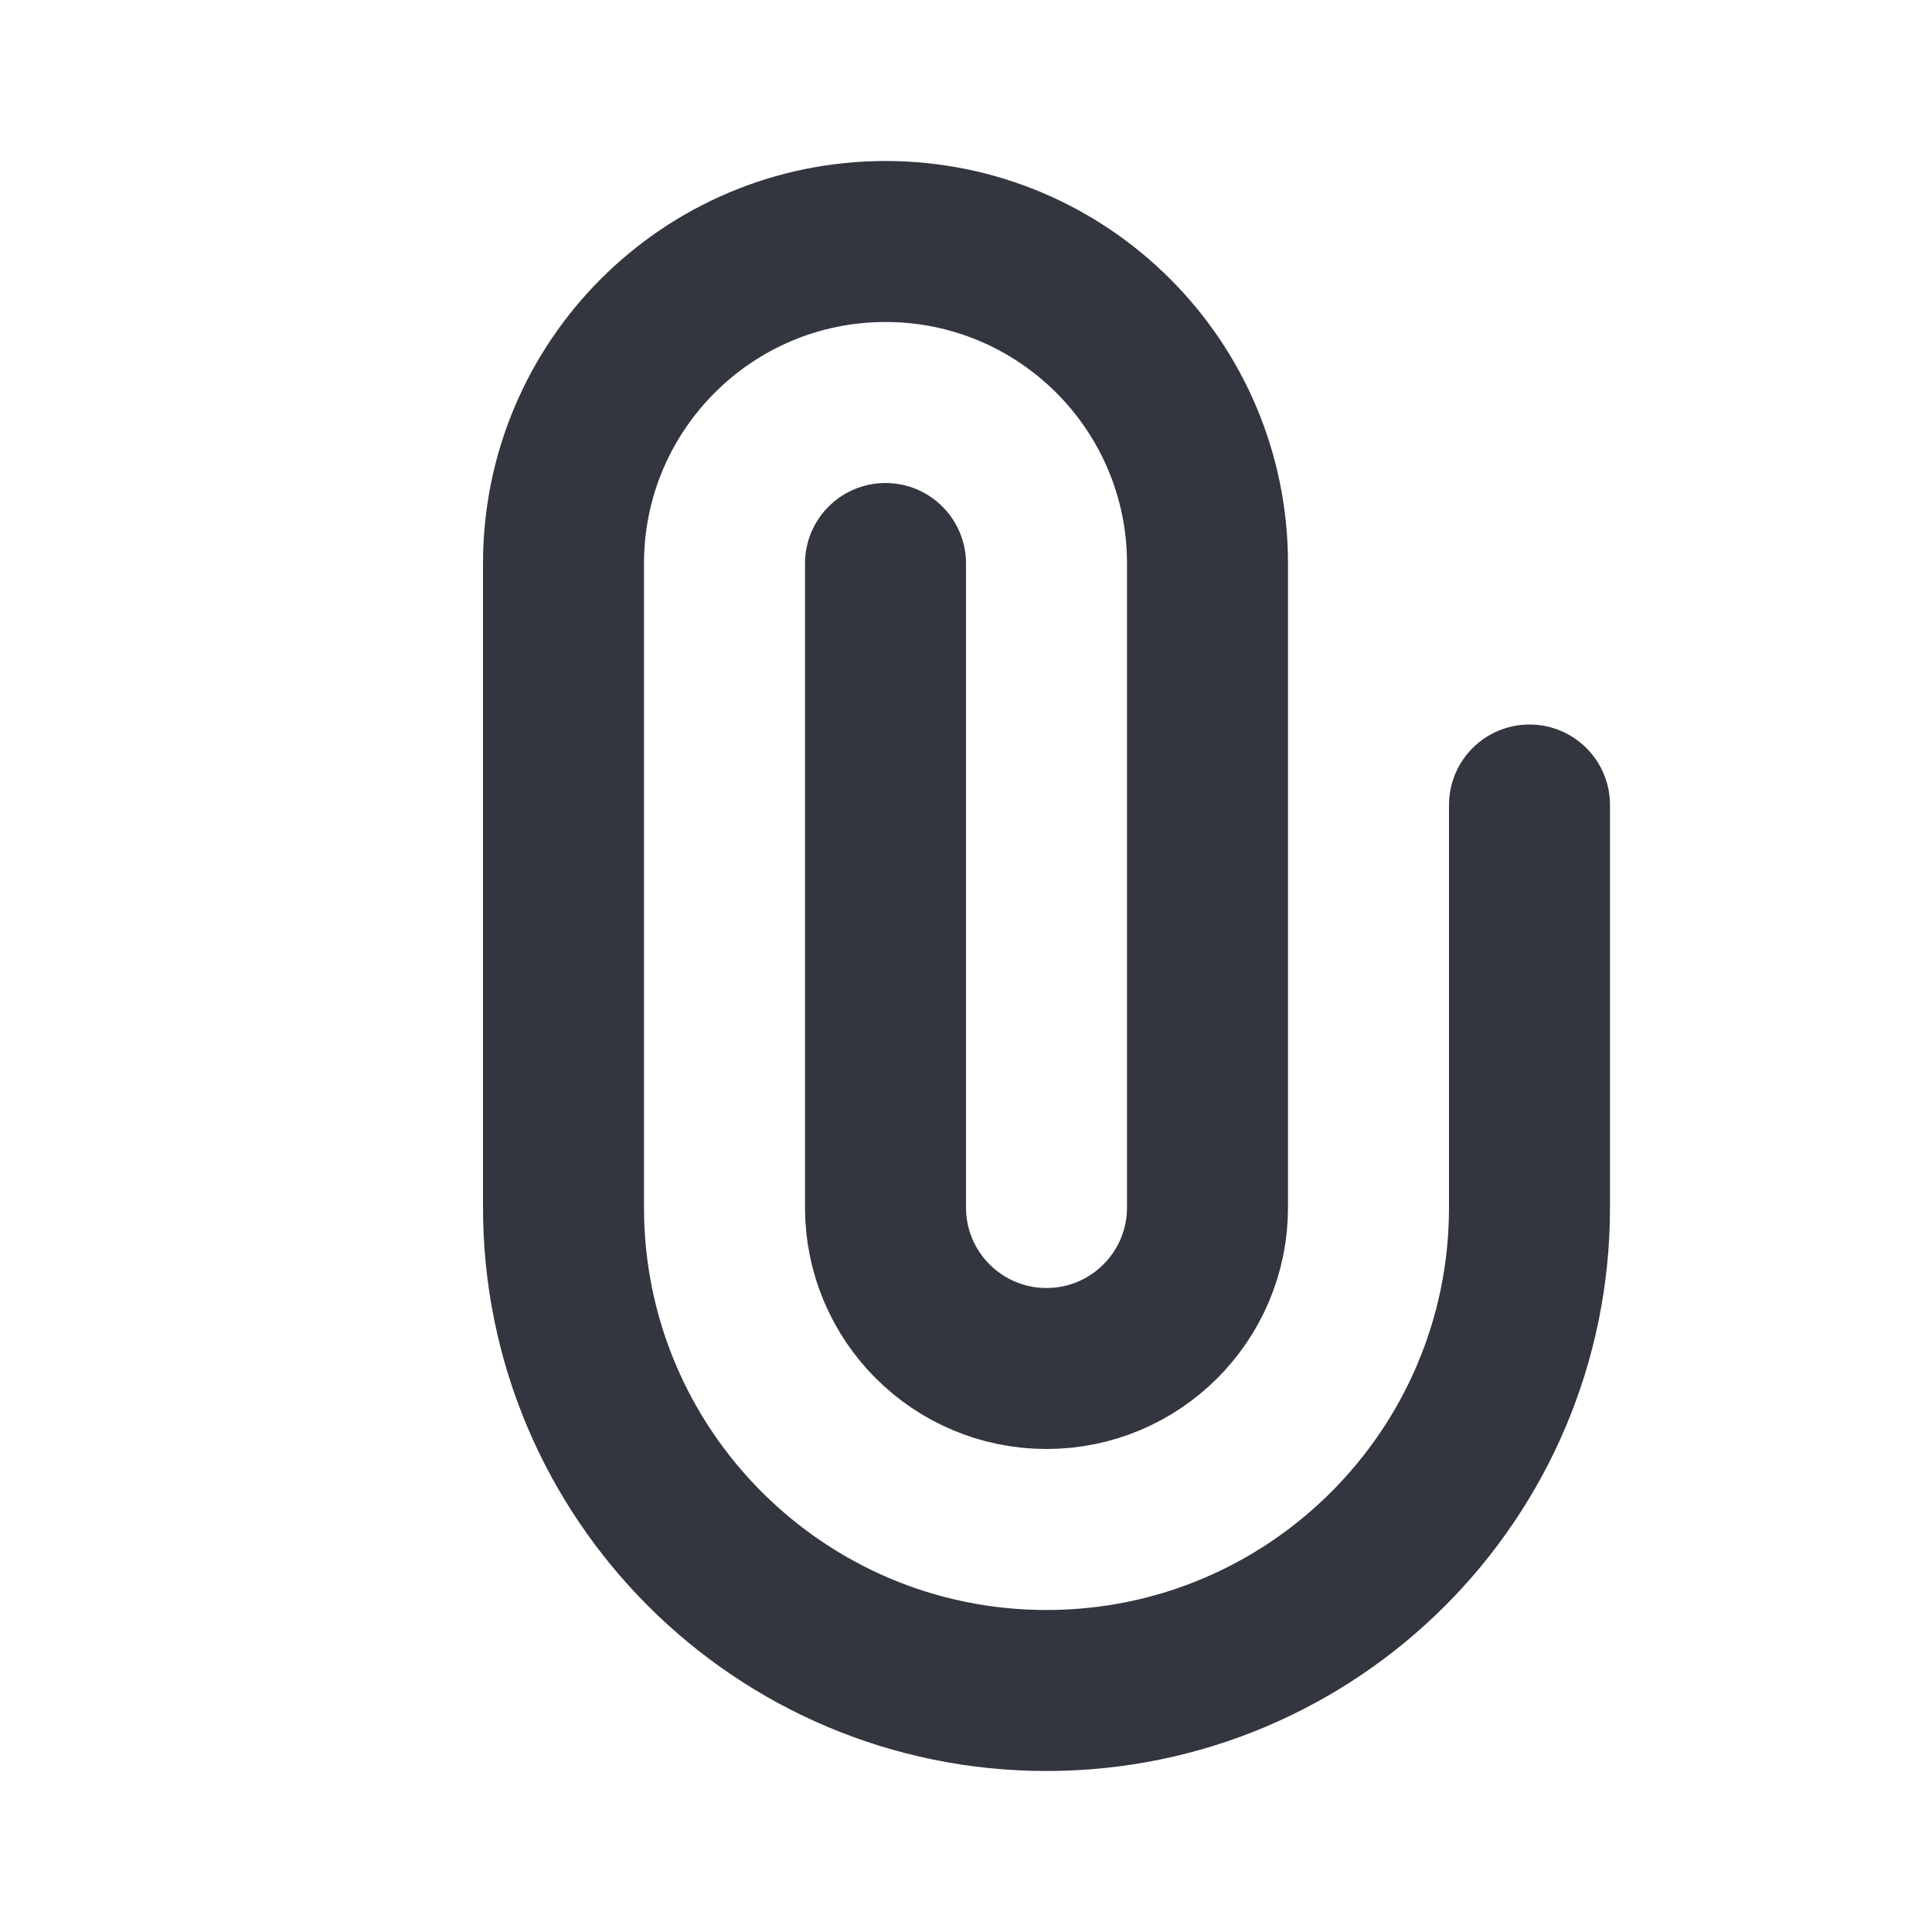
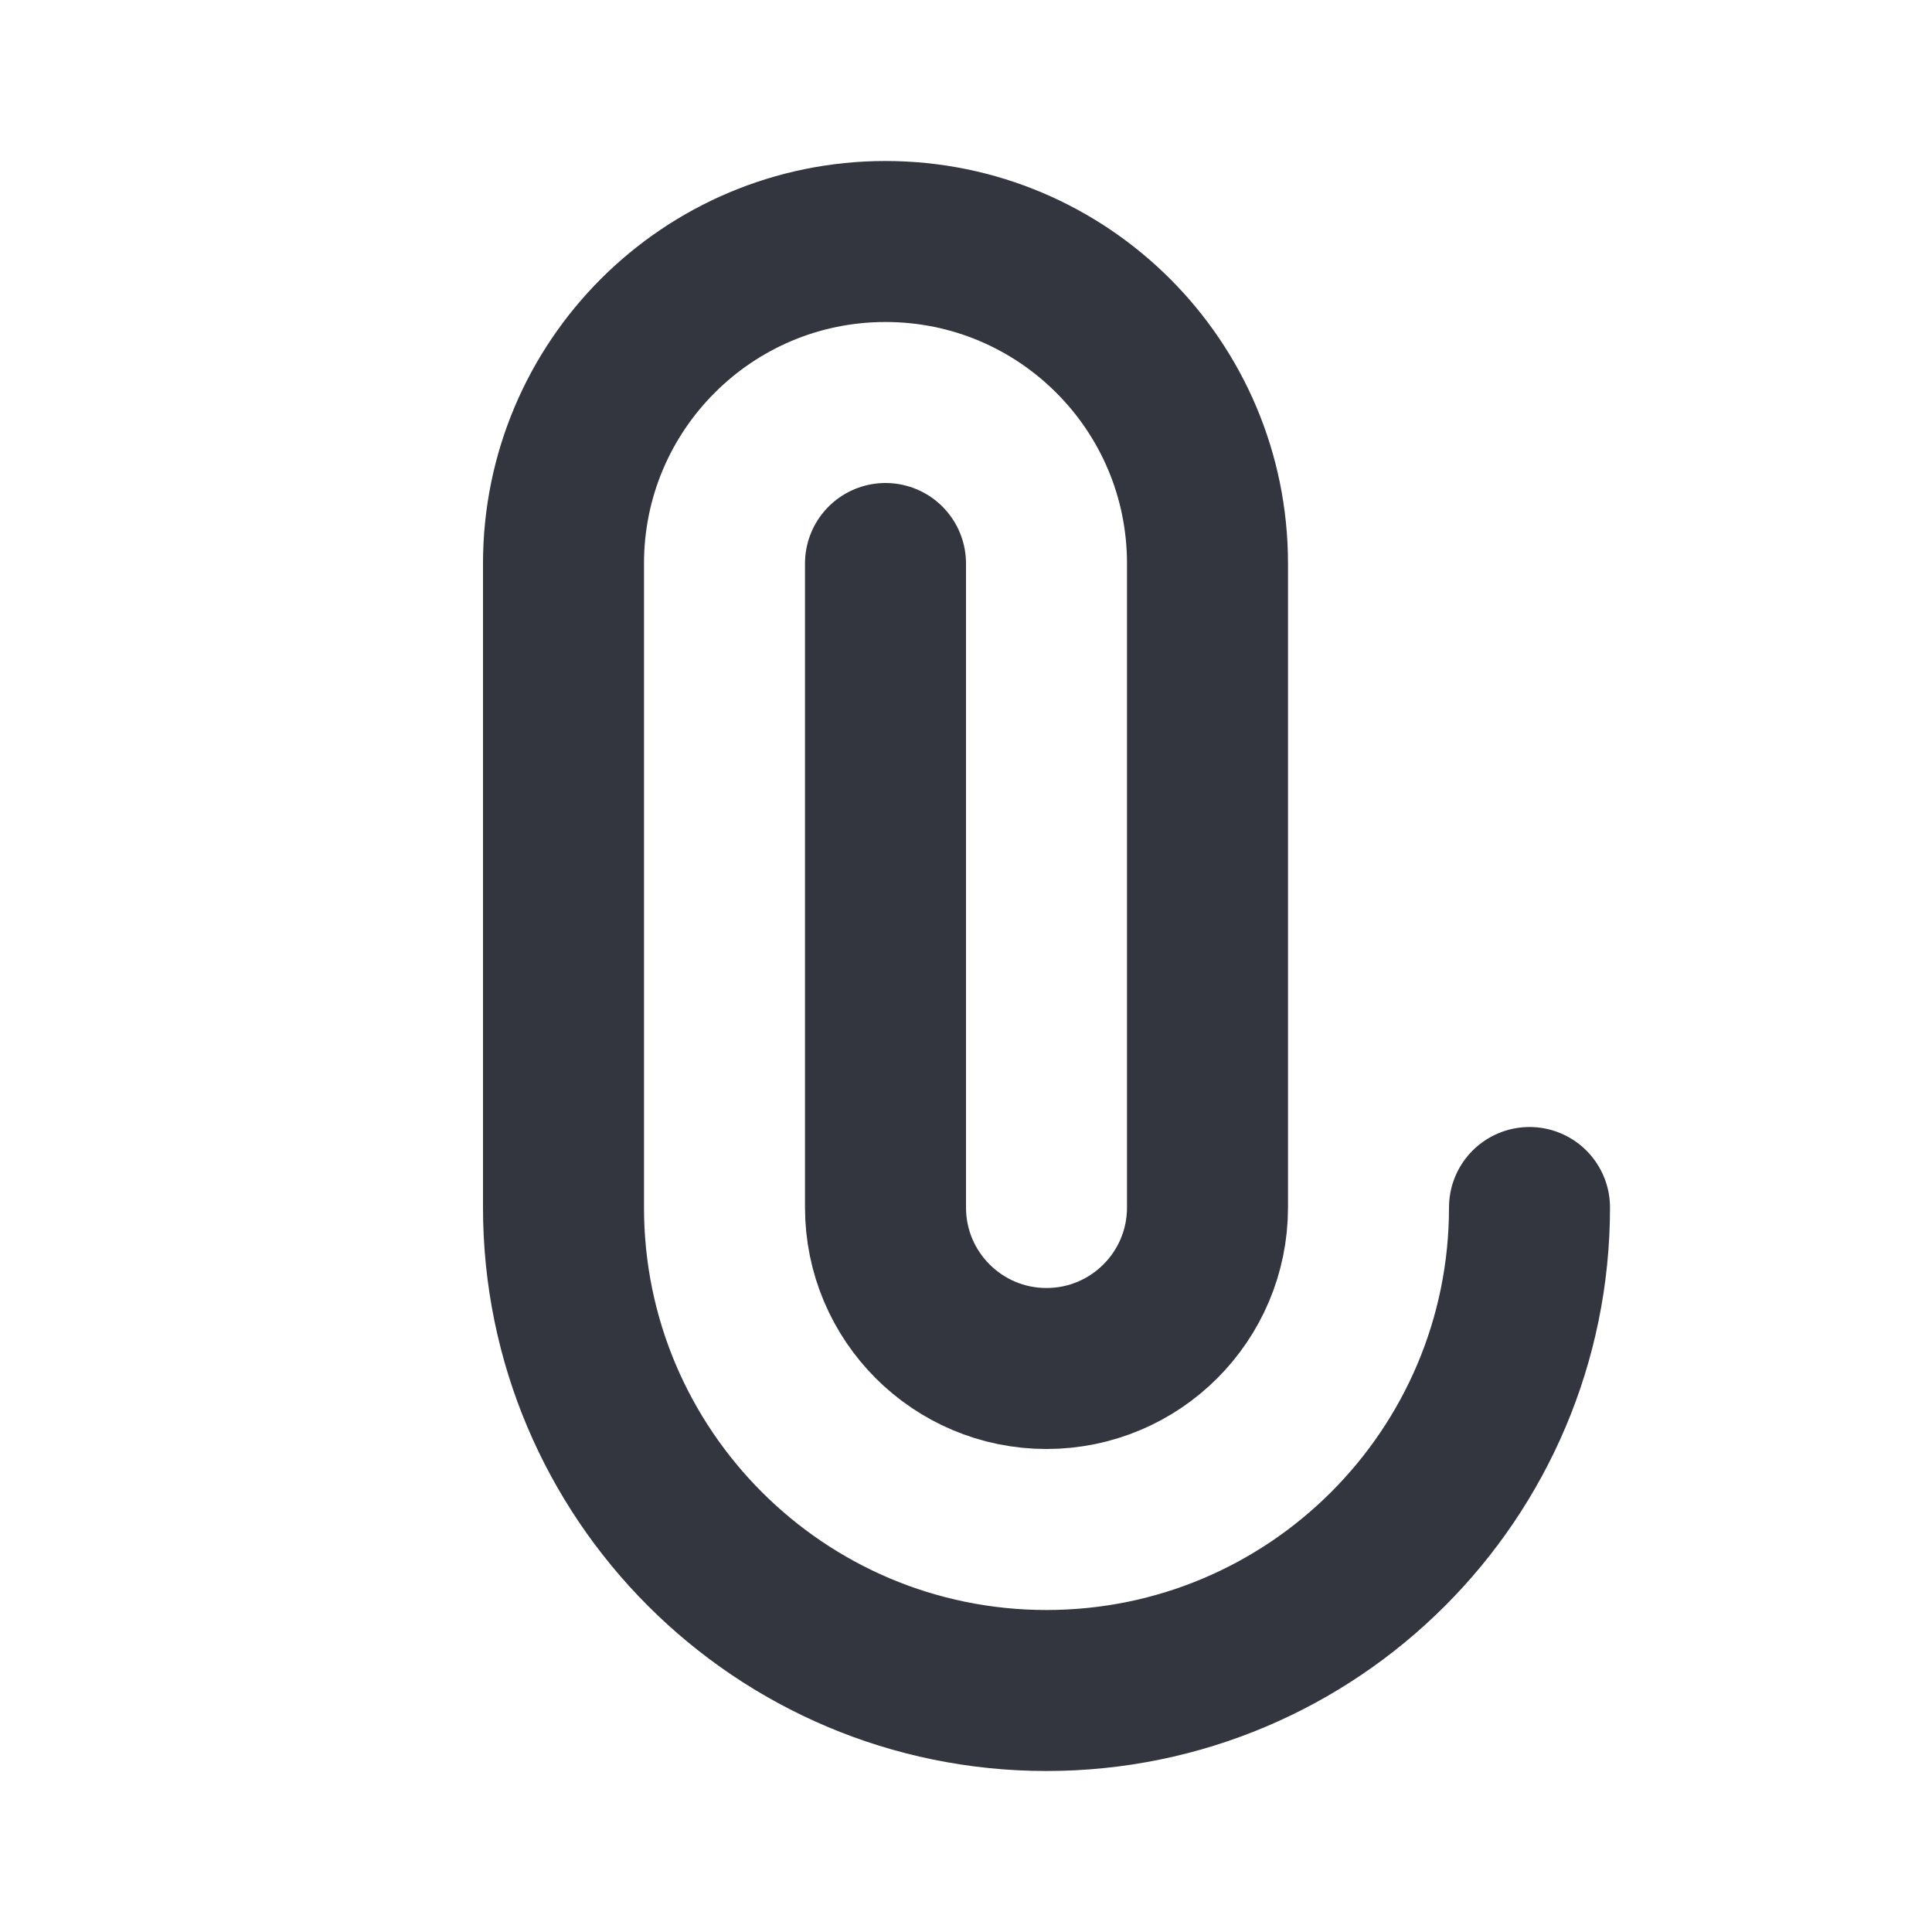
<svg xmlns="http://www.w3.org/2000/svg" width="48" height="48" viewBox="0 0 48 48" fill="none">
-   <path d="M22 14V30C22 32.209 23.791 34 26 34V34C28.209 34 30 32.209 30 30V14C30 9.582 26.418 6 22 6V6C17.582 6 14 9.582 14 14V30C14 36.627 19.373 42 26 42V42C32.627 42 38 36.627 38 30V20" stroke="#33363F" stroke-width="4" stroke-linecap="round" />
+   <path d="M22 14V30C22 32.209 23.791 34 26 34V34C28.209 34 30 32.209 30 30V14C30 9.582 26.418 6 22 6V6C17.582 6 14 9.582 14 14V30C14 36.627 19.373 42 26 42V42C32.627 42 38 36.627 38 30" stroke="#33363F" stroke-width="4" stroke-linecap="round" />
</svg>